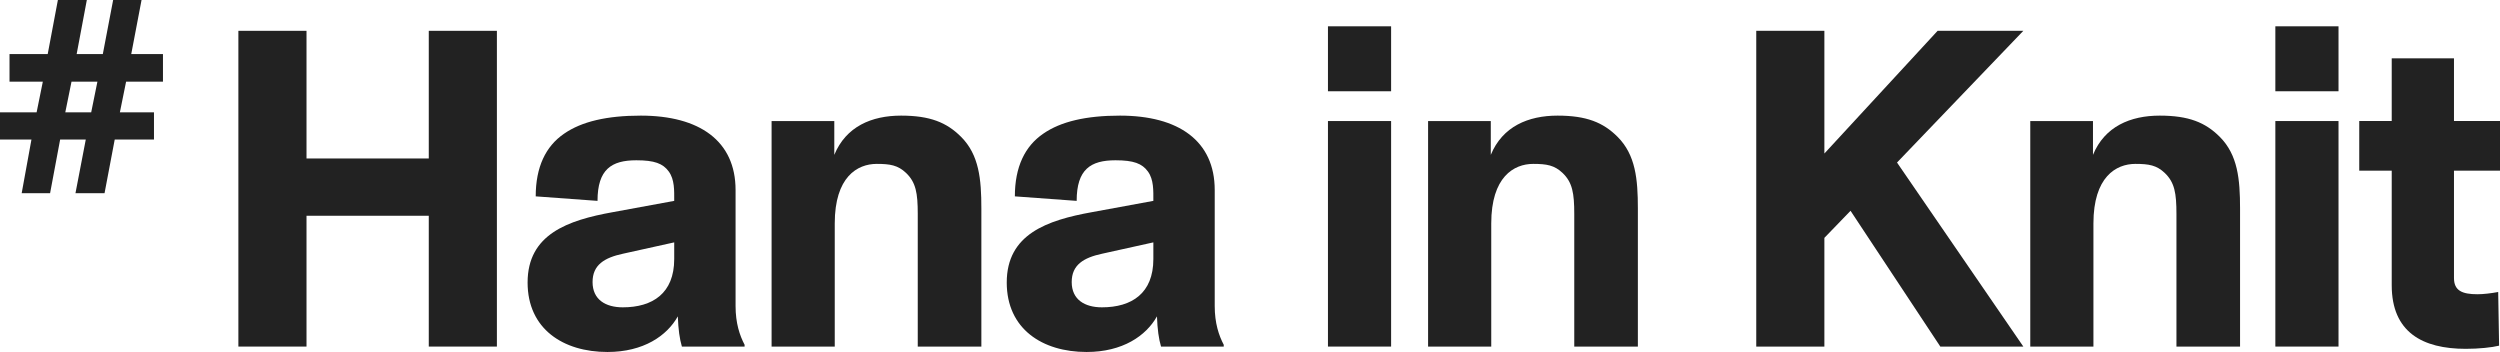
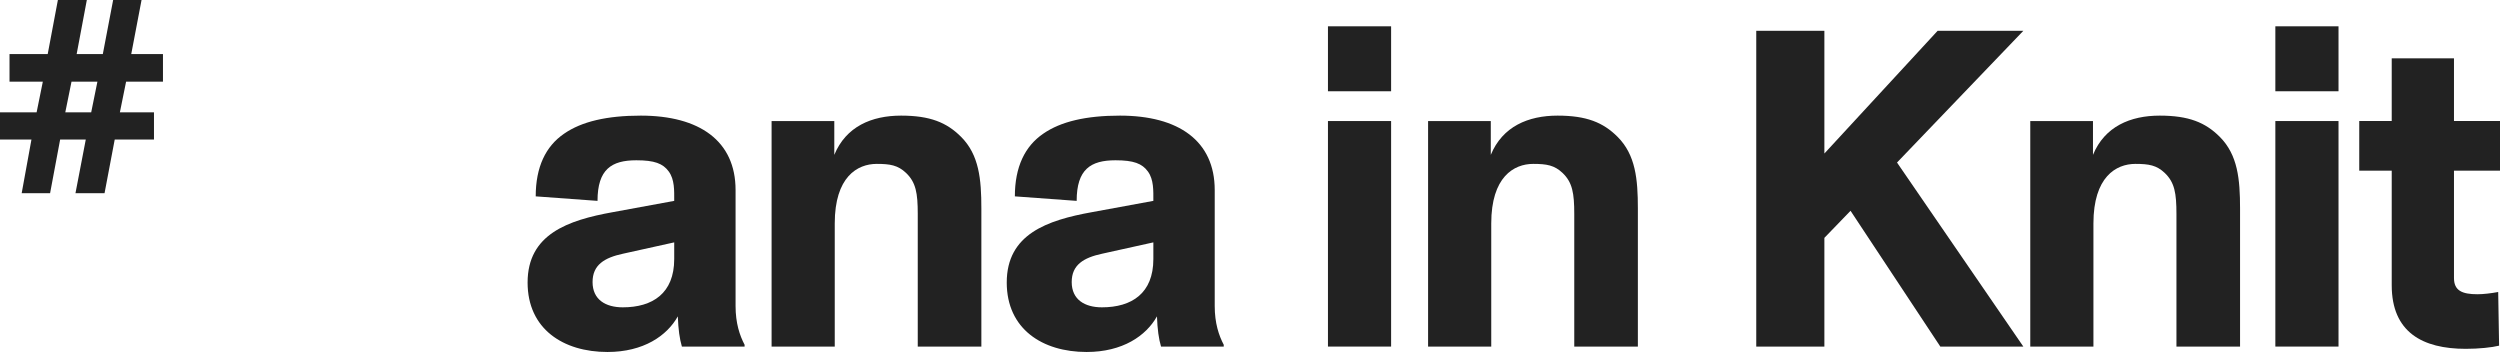
<svg xmlns="http://www.w3.org/2000/svg" width="277" height="39" viewBox="0 0 277 39" fill="none">
  <path d="M273.201 38.65C268.402 38.65 265.003 36.801 265.003 31.603V18.908H261.404V13.41H265.003V6.463H271.901V13.41H277V18.908H271.901V30.803C271.901 32.203 272.801 32.602 274.501 32.602C275.15 32.602 276 32.502 276.8 32.353L276.9 38.3C276.1 38.5 274.651 38.65 273.201 38.65Z" fill="#222222" />
  <path d="M252.109 10.112V2.915H259.107V10.112H252.109ZM252.109 38.4V13.411H259.107V38.4H252.109Z" fill="#222222" />
  <path d="M245.949 15.16C247.948 17.159 248.198 19.858 248.198 23.107V38.4H241.15V23.706C241.15 21.407 240.95 20.208 239.85 19.158C238.95 18.308 238.101 18.159 236.601 18.159C234.452 18.159 231.952 19.608 231.952 24.756V38.4H224.954V13.411H231.902V17.159C233.202 14.01 236.051 12.811 239.3 12.811C242.5 12.811 244.349 13.56 245.949 15.16Z" fill="#222222" />
  <path d="M224.185 3.415L210.189 18.009L224.185 38.4H214.987L205.04 23.356L202.141 26.355V38.4H194.593V3.415H202.141V17.009L214.687 3.415H224.185Z" fill="#222222" />
  <path d="M179.226 15.16C181.226 17.159 181.476 19.858 181.476 23.107V38.4H174.428V23.706C174.428 21.407 174.228 20.208 173.128 19.158C172.228 18.308 171.378 18.159 169.879 18.159C167.729 18.159 165.23 19.608 165.23 24.756V38.4H158.232V13.411H165.18V17.159C166.48 14.01 169.329 12.811 172.578 12.811C175.777 12.811 177.627 13.56 179.226 15.16Z" fill="#222222" />
  <path d="M147.137 10.112V2.915H154.135V10.112H147.137ZM147.137 38.4V13.411H154.135V38.4H147.137Z" fill="#222222" />
  <path d="M134.591 33.902C134.591 35.801 135.04 37.151 135.59 38.2V38.4H128.642C128.392 37.551 128.242 36.501 128.192 35.052C126.993 37.201 124.393 39 120.394 39C115.496 39 111.547 36.451 111.547 31.303C111.547 25.955 115.996 24.406 120.994 23.506L127.792 22.257C127.792 21.107 127.842 19.908 127.193 19.008C126.543 18.109 125.593 17.759 123.594 17.759C120.844 17.759 119.295 18.758 119.295 22.257L112.447 21.757C112.447 18.509 113.546 16.209 115.596 14.81C117.545 13.46 120.344 12.811 124.093 12.811C130.592 12.811 134.591 15.61 134.591 21.057V33.902ZM127.792 28.704V26.855L122.144 28.105C120.044 28.554 118.745 29.354 118.745 31.253C118.745 33.203 120.194 34.052 122.094 34.052C125.393 34.052 127.792 32.503 127.792 28.704Z" fill="#222222" />
  <path d="M106.486 15.16C108.486 17.159 108.735 19.858 108.735 23.107V38.4H101.687V23.706C101.687 21.407 101.487 20.208 100.388 19.158C99.488 18.308 98.638 18.159 97.139 18.159C94.989 18.159 92.49 19.608 92.49 24.756V38.4H85.492V13.411H92.44V17.159C93.74 14.01 96.589 12.811 99.838 12.811C103.037 12.811 104.886 13.56 106.486 15.16Z" fill="#222222" />
  <path d="M81.501 33.902C81.501 35.801 81.951 37.151 82.501 38.2V38.4H75.553C75.303 37.551 75.153 36.501 75.103 35.052C73.903 37.201 71.304 39 67.305 39C62.407 39 58.458 36.451 58.458 31.303C58.458 25.955 62.906 24.406 67.905 23.506L74.703 22.257C74.703 21.107 74.753 19.908 74.103 19.008C73.454 18.109 72.504 17.759 70.504 17.759C67.755 17.759 66.205 18.758 66.205 22.257L59.357 21.757C59.357 18.509 60.457 16.209 62.506 14.81C64.456 13.46 67.255 12.811 71.004 12.811C77.502 12.811 81.501 15.61 81.501 21.057V33.902ZM74.703 28.704V26.855L69.055 28.105C66.955 28.554 65.656 29.354 65.656 31.253C65.656 33.203 67.105 34.052 69.005 34.052C72.304 34.052 74.703 32.503 74.703 28.704Z" fill="#222222" />
-   <path d="M26.413 38.4V3.415H33.961V17.559H47.508V3.415H55.056V38.4H47.508V23.906H33.961V38.4H26.413Z" fill="#222222" />
  <path d="M13.971 9.049L13.283 12.446H17.061V15.462H12.711L11.584 21.407H8.362L9.504 15.462H6.663L5.55 21.407H2.402L3.485 15.462H0V12.446H4.057L4.745 9.049H1.054V5.989H5.287L6.414 0H9.621L8.494 5.989H11.393L12.536 0H15.684L14.542 5.989H18.057V9.049H13.971ZM7.234 12.446H10.105L10.793 9.049H7.923L7.234 12.446Z" fill="#222222" />
</svg>